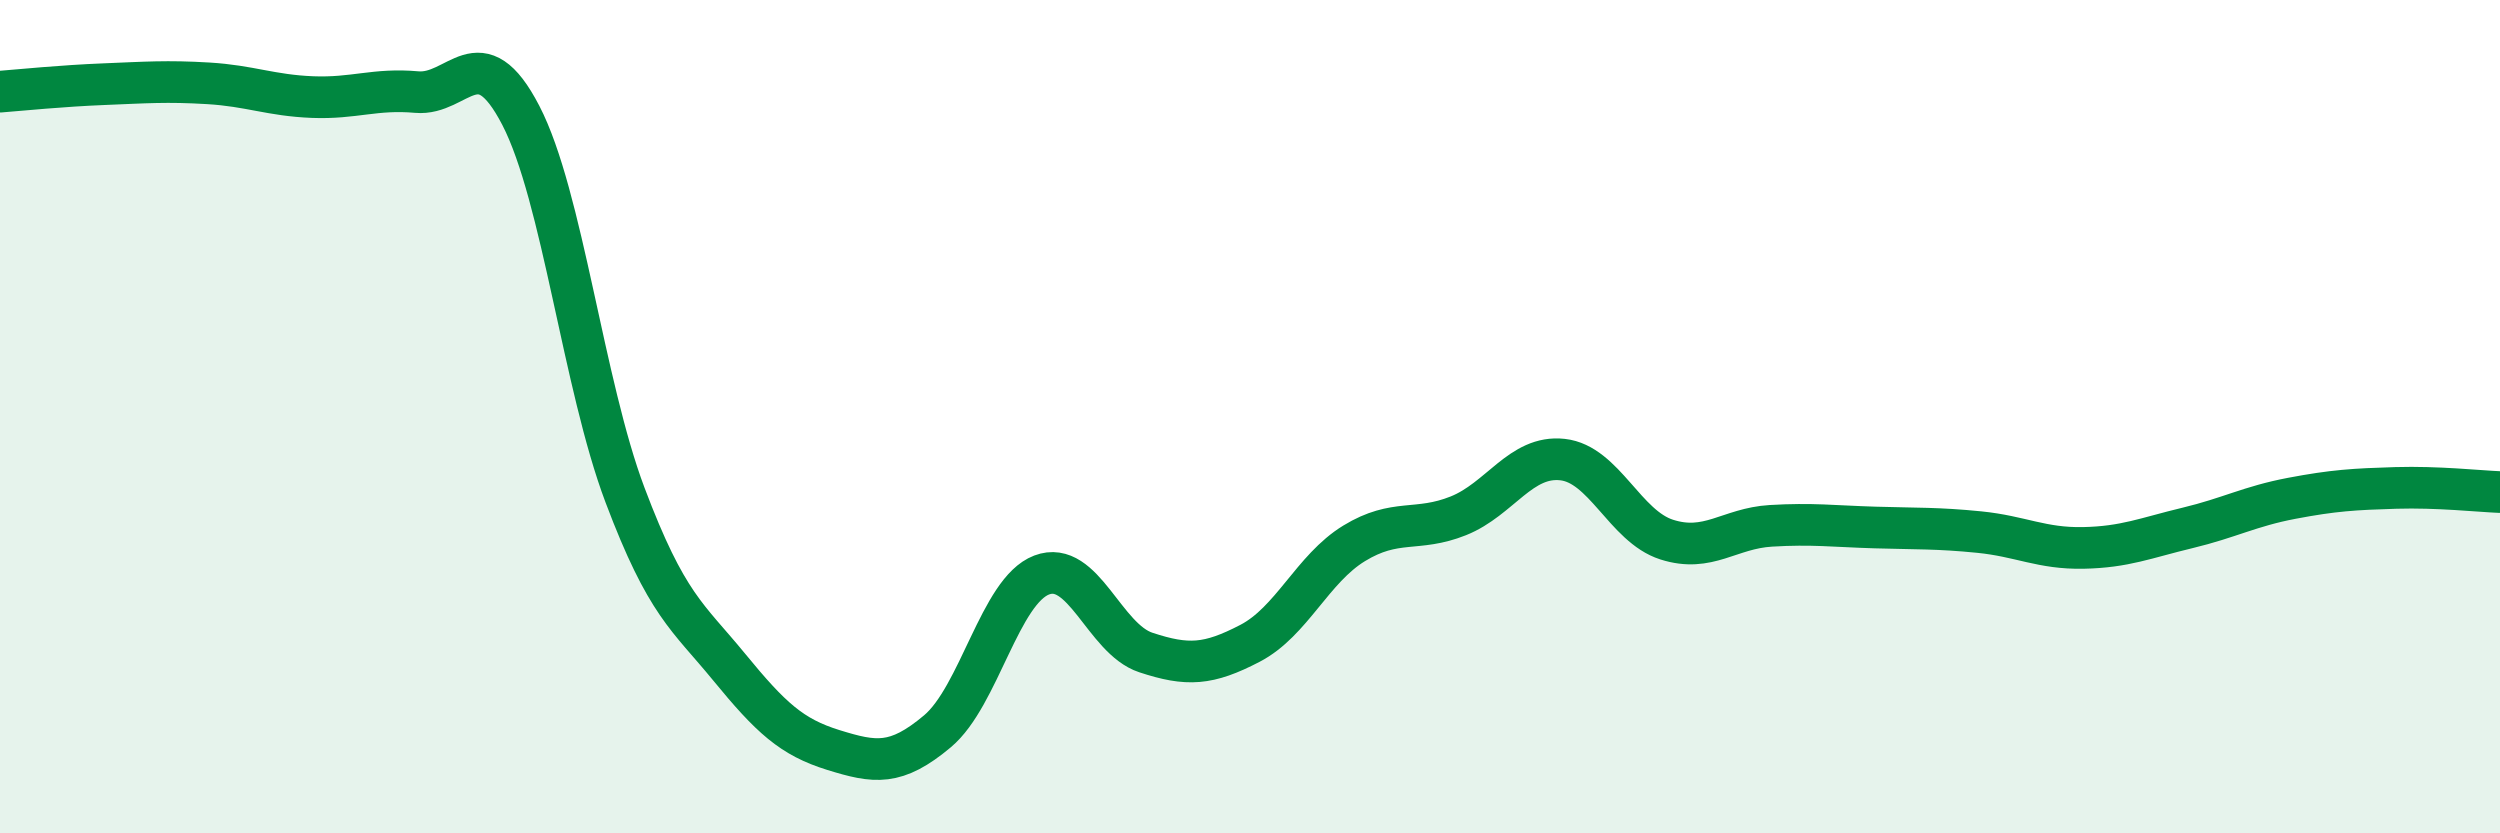
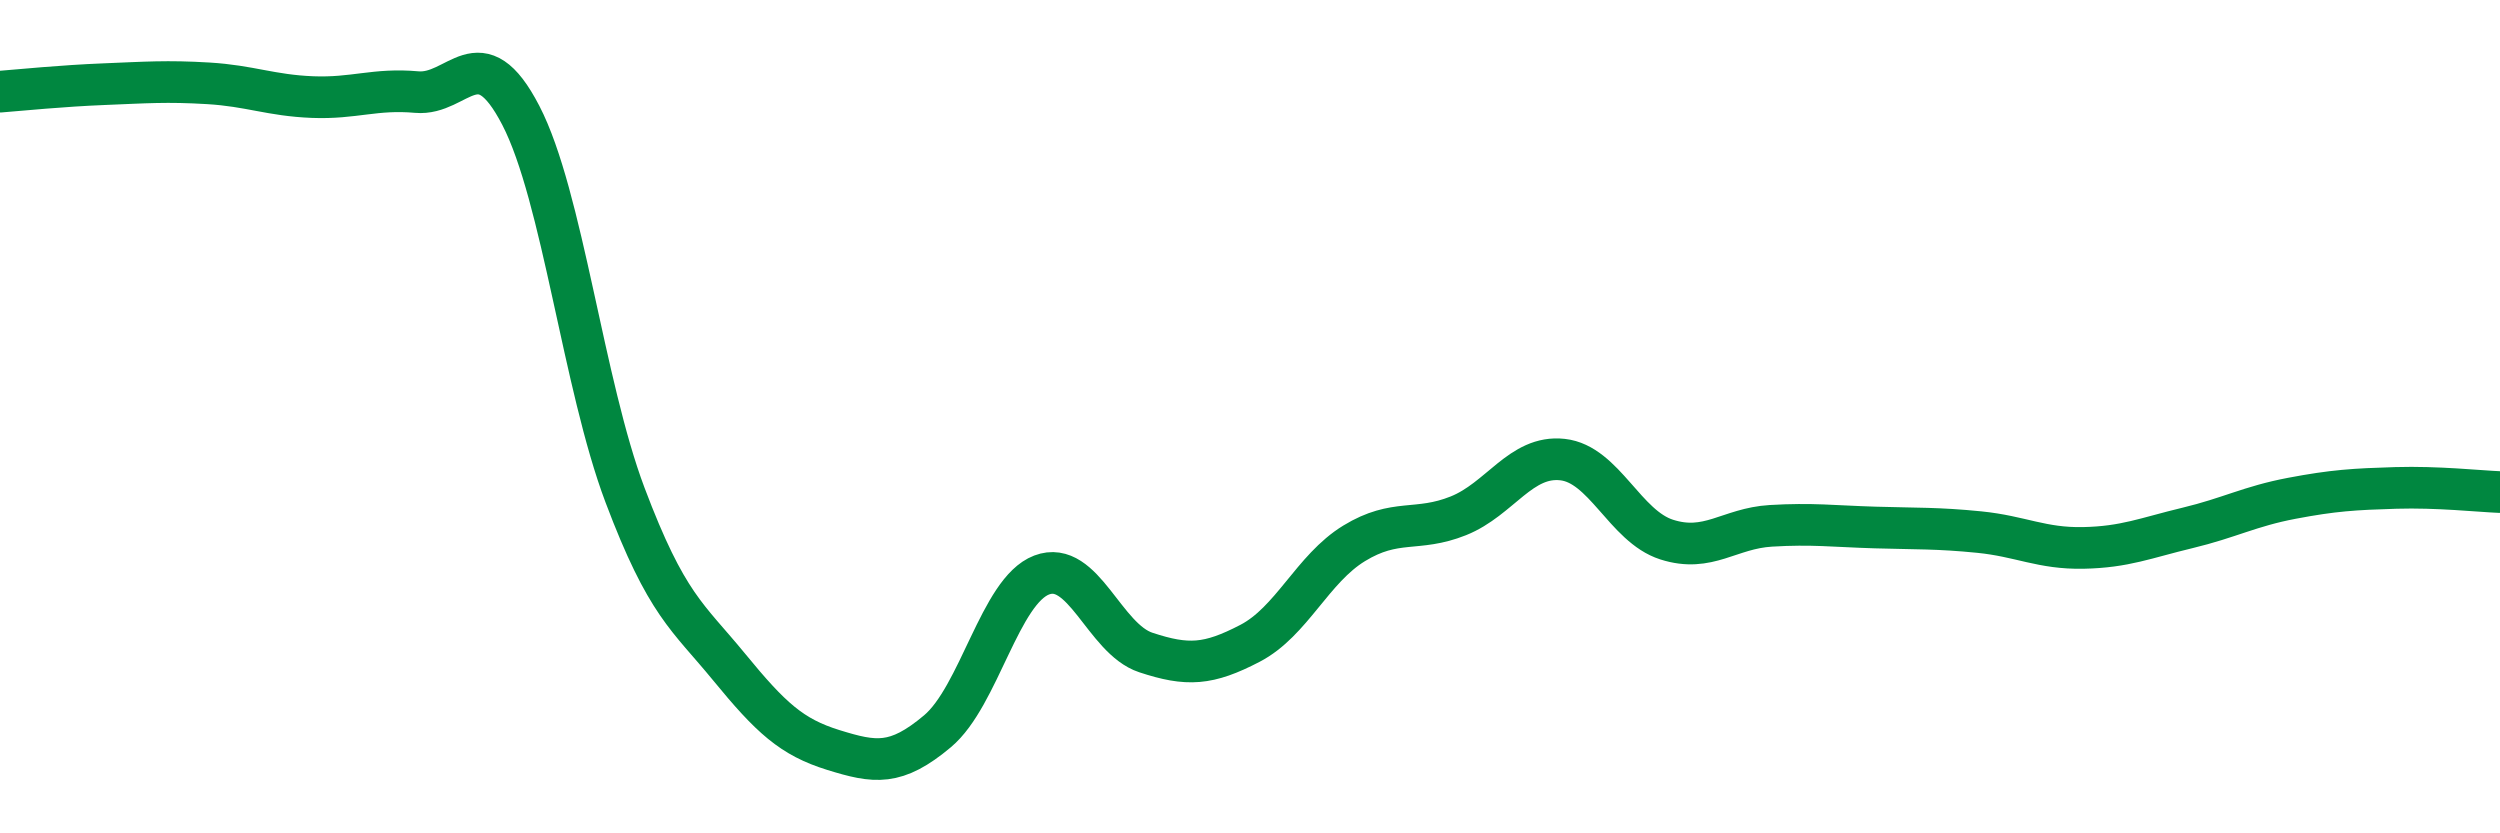
<svg xmlns="http://www.w3.org/2000/svg" width="60" height="20" viewBox="0 0 60 20">
-   <path d="M 0,2.2 C 0.5,2.16 1.5,2.06 2.5,2.02 C 3.5,1.98 4,1.94 5,2 C 6,2.06 6.5,2.29 7.5,2.33 C 8.5,2.37 9,2.12 10,2.21 C 11,2.3 11.5,0.84 12.5,2.77 C 13.5,4.7 14,9.23 15,11.88 C 16,14.53 16.5,14.79 17.5,16.01 C 18.5,17.23 19,17.69 20,18 C 21,18.31 21.5,18.39 22.5,17.55 C 23.5,16.71 24,14.18 25,13.8 C 26,13.42 26.5,15.33 27.5,15.66 C 28.5,15.99 29,15.96 30,15.44 C 31,14.92 31.5,13.65 32.5,13.04 C 33.5,12.43 34,12.78 35,12.38 C 36,11.98 36.5,10.92 37.5,11.03 C 38.5,11.14 39,12.63 40,12.95 C 41,13.27 41.5,12.68 42.5,12.62 C 43.5,12.56 44,12.63 45,12.66 C 46,12.69 46.5,12.67 47.5,12.77 C 48.5,12.87 49,13.17 50,13.15 C 51,13.13 51.5,12.91 52.5,12.67 C 53.5,12.43 54,12.15 55,11.96 C 56,11.77 56.5,11.74 57.5,11.71 C 58.5,11.68 59.5,11.79 60,11.81L60 20L0 20Z" fill="#008740" opacity="0.1" stroke-linecap="round" stroke-linejoin="round" />
  <path d="M 0,2.2 C 0.5,2.16 1.5,2.06 2.5,2.02 C 3.5,1.98 4,1.94 5,2 C 6,2.06 6.5,2.29 7.5,2.33 C 8.5,2.37 9,2.12 10,2.21 C 11,2.3 11.5,0.84 12.5,2.77 C 13.5,4.7 14,9.23 15,11.88 C 16,14.53 16.5,14.79 17.5,16.01 C 18.5,17.23 19,17.69 20,18 C 21,18.31 21.5,18.39 22.5,17.55 C 23.5,16.71 24,14.18 25,13.8 C 26,13.42 26.5,15.33 27.5,15.66 C 28.5,15.99 29,15.96 30,15.44 C 31,14.92 31.5,13.65 32.5,13.04 C 33.5,12.43 34,12.78 35,12.38 C 36,11.98 36.5,10.92 37.5,11.03 C 38.5,11.14 39,12.63 40,12.95 C 41,13.27 41.5,12.68 42.5,12.62 C 43.5,12.56 44,12.63 45,12.66 C 46,12.69 46.5,12.67 47.5,12.77 C 48.5,12.87 49,13.17 50,13.15 C 51,13.13 51.5,12.91 52.5,12.67 C 53.5,12.43 54,12.15 55,11.96 C 56,11.77 56.5,11.74 57.5,11.71 C 58.5,11.68 59.5,11.79 60,11.81" stroke="#008740" stroke-width="1" fill="none" stroke-linecap="round" stroke-linejoin="round" />
</svg>